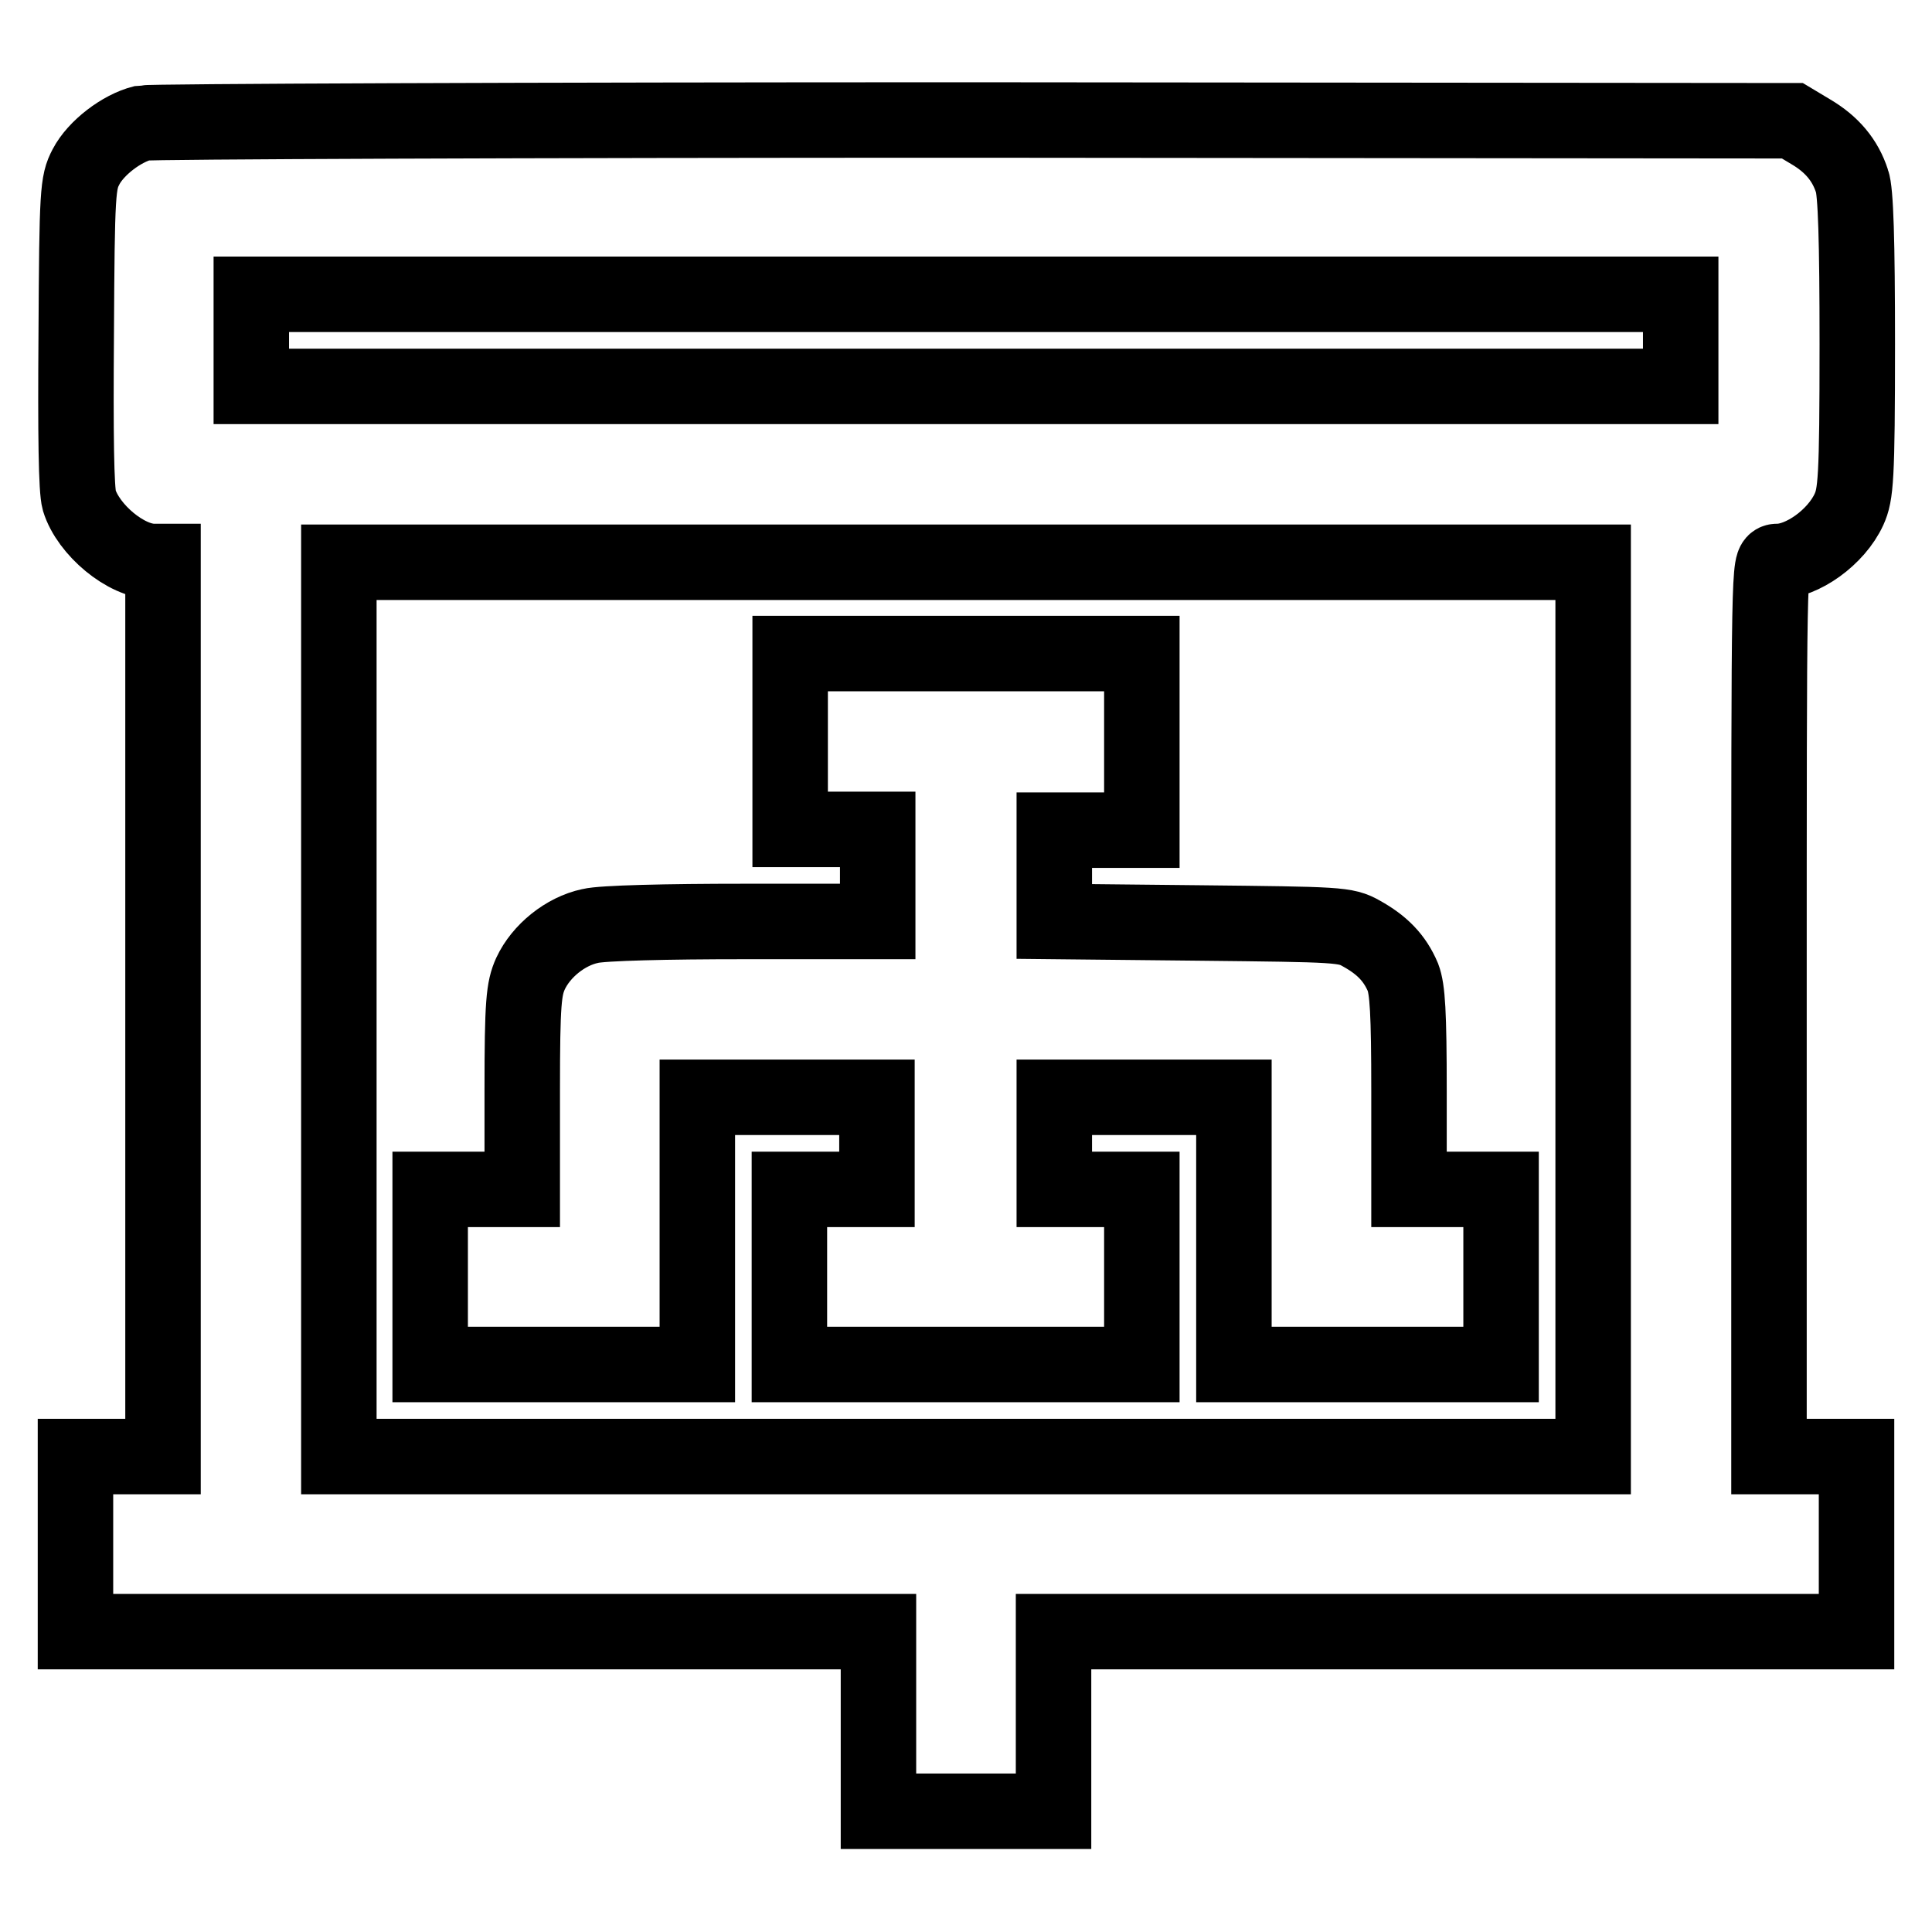
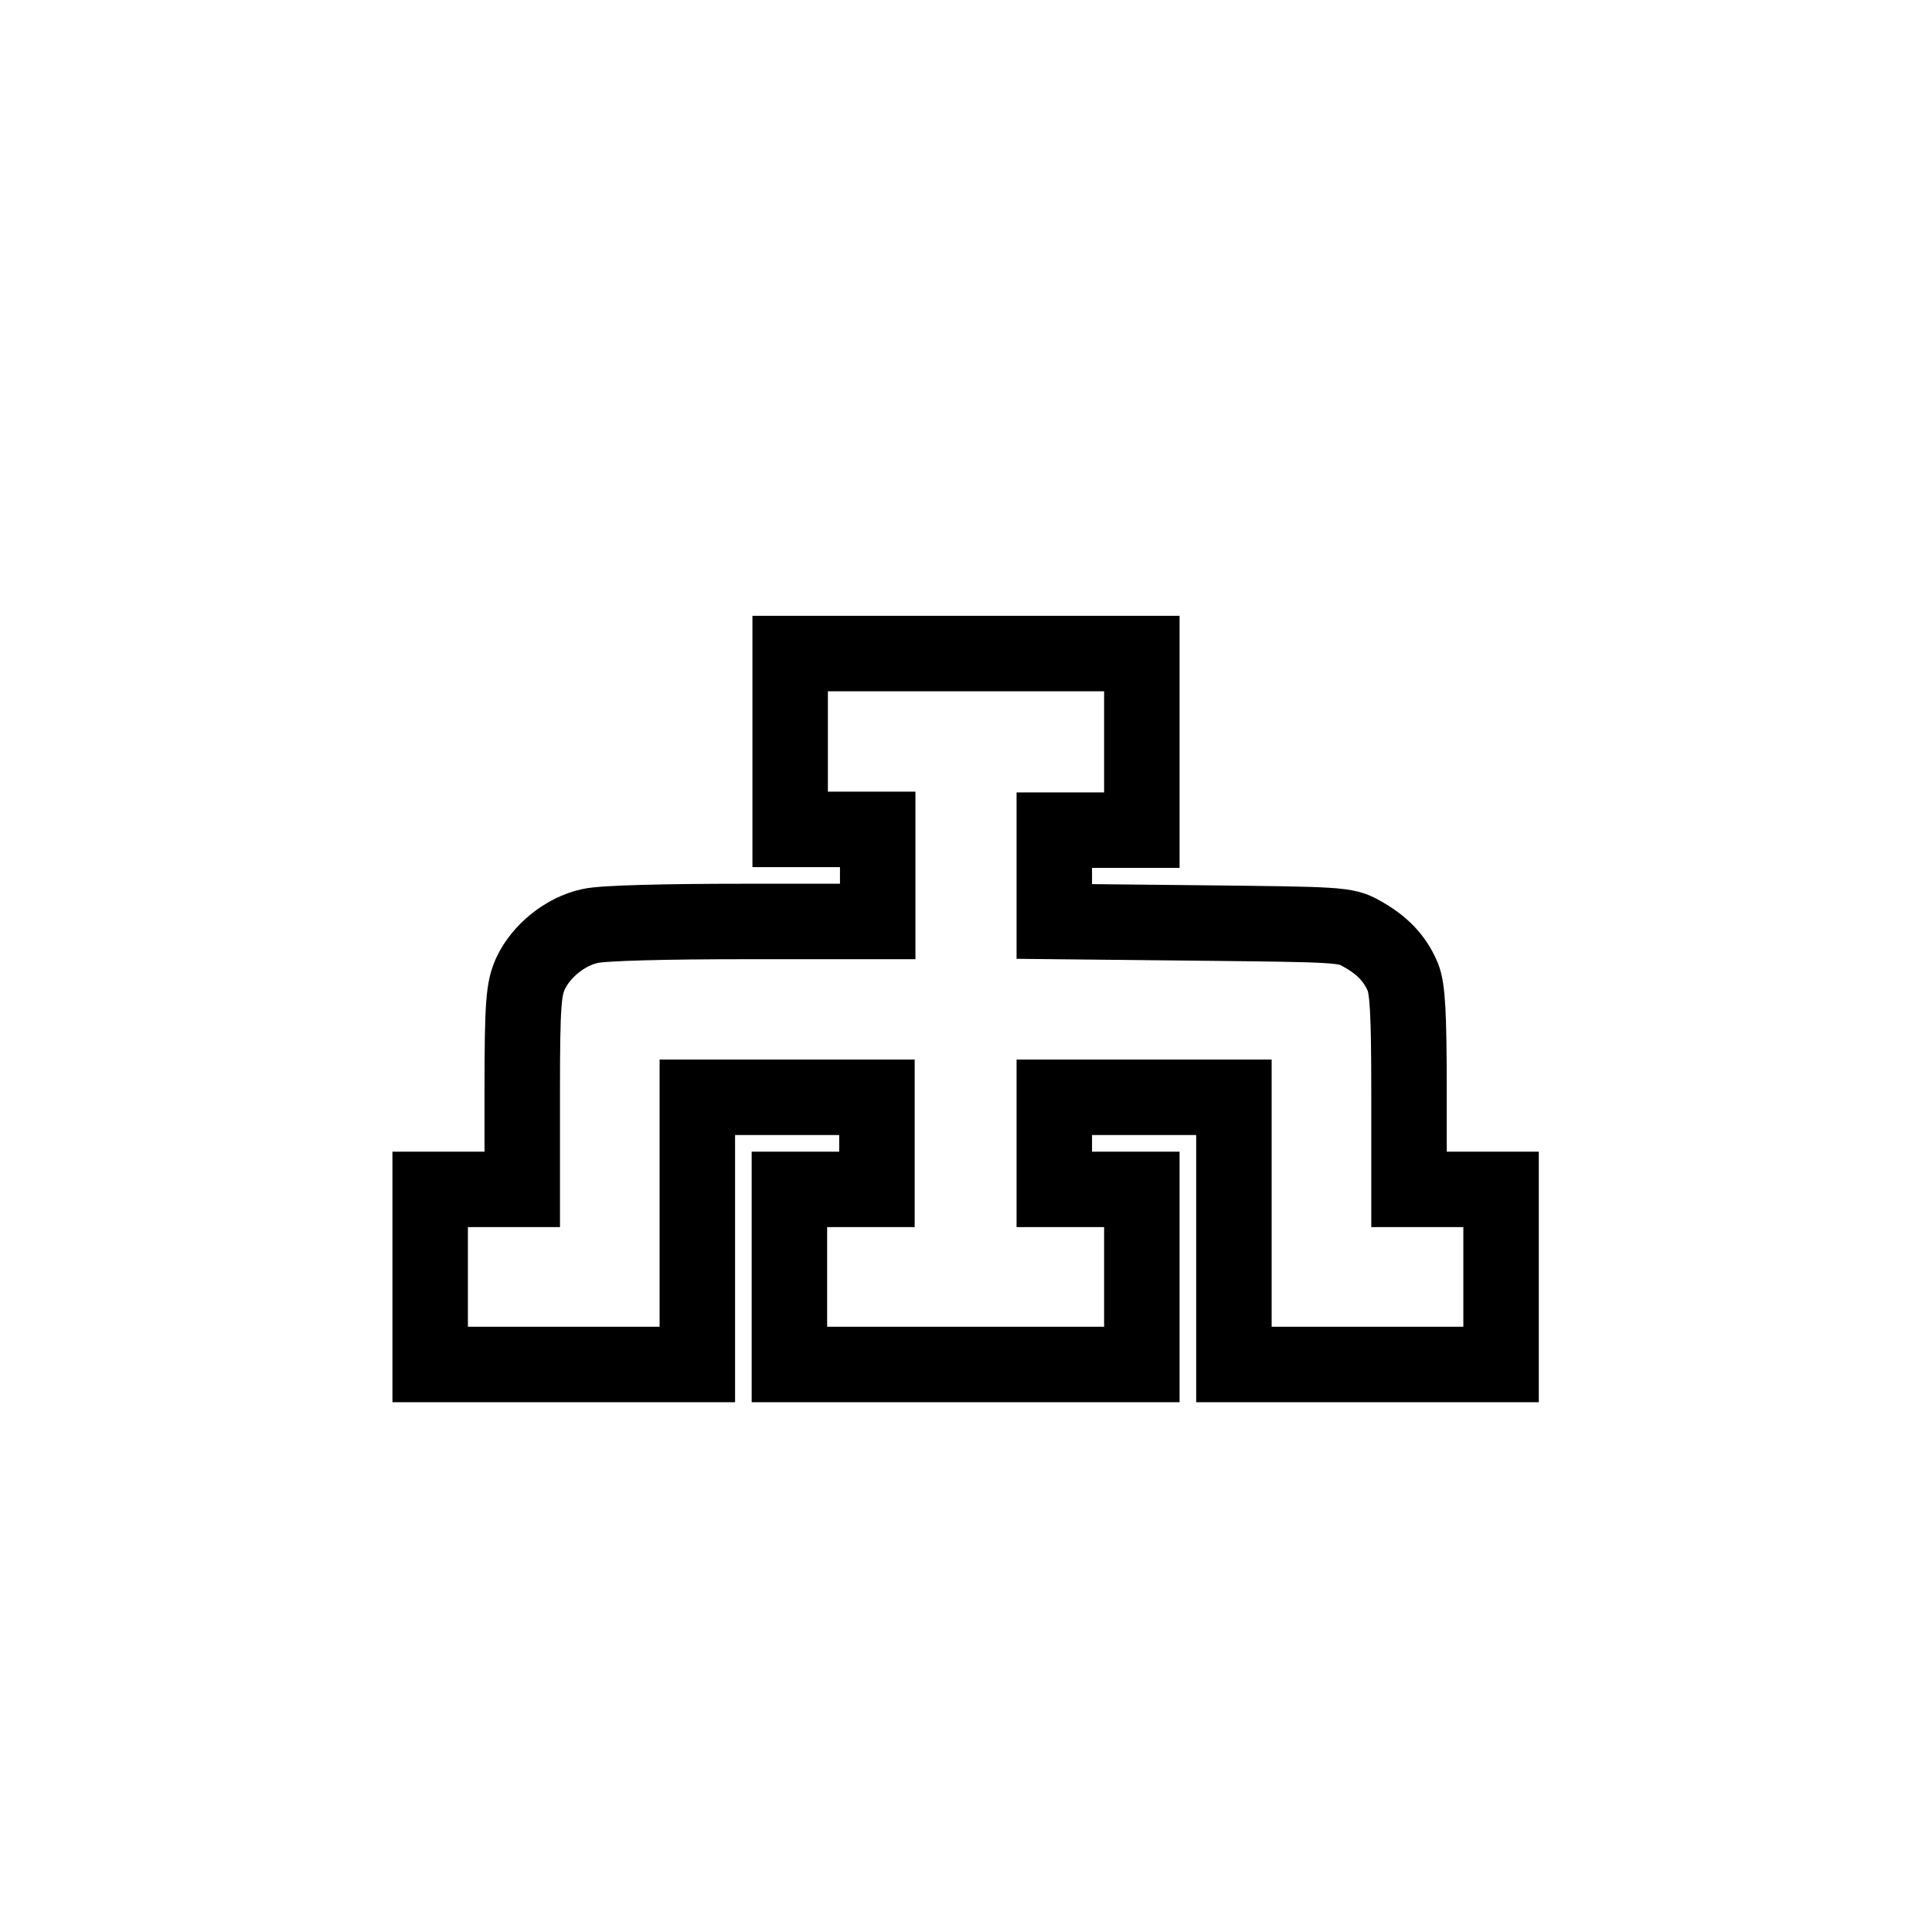
<svg xmlns="http://www.w3.org/2000/svg" version="1.1" x="0px" y="0px" viewBox="0 0 256 256" enable-background="new 0 0 256 256" xml:space="preserve">
  <g>
    <g>
      <g>
-         <path stroke-width="10" fill-opacity="0" stroke="#000000" d="M18.9,16.3c-2.8,0.7-6.2,3.3-7.5,5.8c-1.1,2.1-1.2,3.2-1.3,22.2c-0.1,13.4,0,20.6,0.4,22c1.2,3.9,6.2,8.1,9.9,8.1h1.2v59.3V193h-5.8H10v11.6v11.6h53.2h53.2v11.9v11.9H128h11.6v-11.9v-11.9h53.2H246v-11.6V193h-5.8h-5.8v-59.3c0-59.2,0-59.3,1.1-59.3c3.3,0,7.8-3.2,9.5-6.9c0.9-2,1.1-3.9,1.1-21.9c0-13.7-0.2-20.3-0.7-21.6c-0.9-2.8-2.7-4.9-5.4-6.5l-2.5-1.5l-108.3-0.1C69.6,15.9,20,16.1,18.9,16.3z M222.7,45.1v6.1H128H33.3v-6.1V39H128h94.7V45.1z M211.1,133.7V193H128H44.9v-59.3V74.5H128h83.1V133.7z" />
        <path stroke-width="10" fill-opacity="0" stroke="#000000" d="M104.7,98.3v11.6h5.8h5.8v6.1v6.1H98.6c-10.2,0-18.8,0.2-20.4,0.6c-3.3,0.7-6.5,3.3-7.9,6.3c-0.9,2-1.1,3.8-1.1,15.4v13.2h-6.1h-6.1v11.6v11.6h17.7h17.7v-17.7v-17.7h11.9h11.9v6.1v6.1h-5.8h-5.8v11.6v11.6H128h23.3v-11.6v-11.6h-5.8h-5.8v-6.1v-6.1h11.9h11.9v17.7v17.7h17.7h17.7v-11.6v-11.6h-6.1h-6.1v-13c0-10.5-0.2-13.5-0.8-15.1c-1.1-2.6-2.8-4.3-5.5-5.8c-2.1-1.2-3-1.2-21.4-1.4l-19.3-0.2v-6v-6.1h5.8h5.8V98.3V86.6H128h-23.3V98.3z" />
      </g>
    </g>
  </g>
</svg>